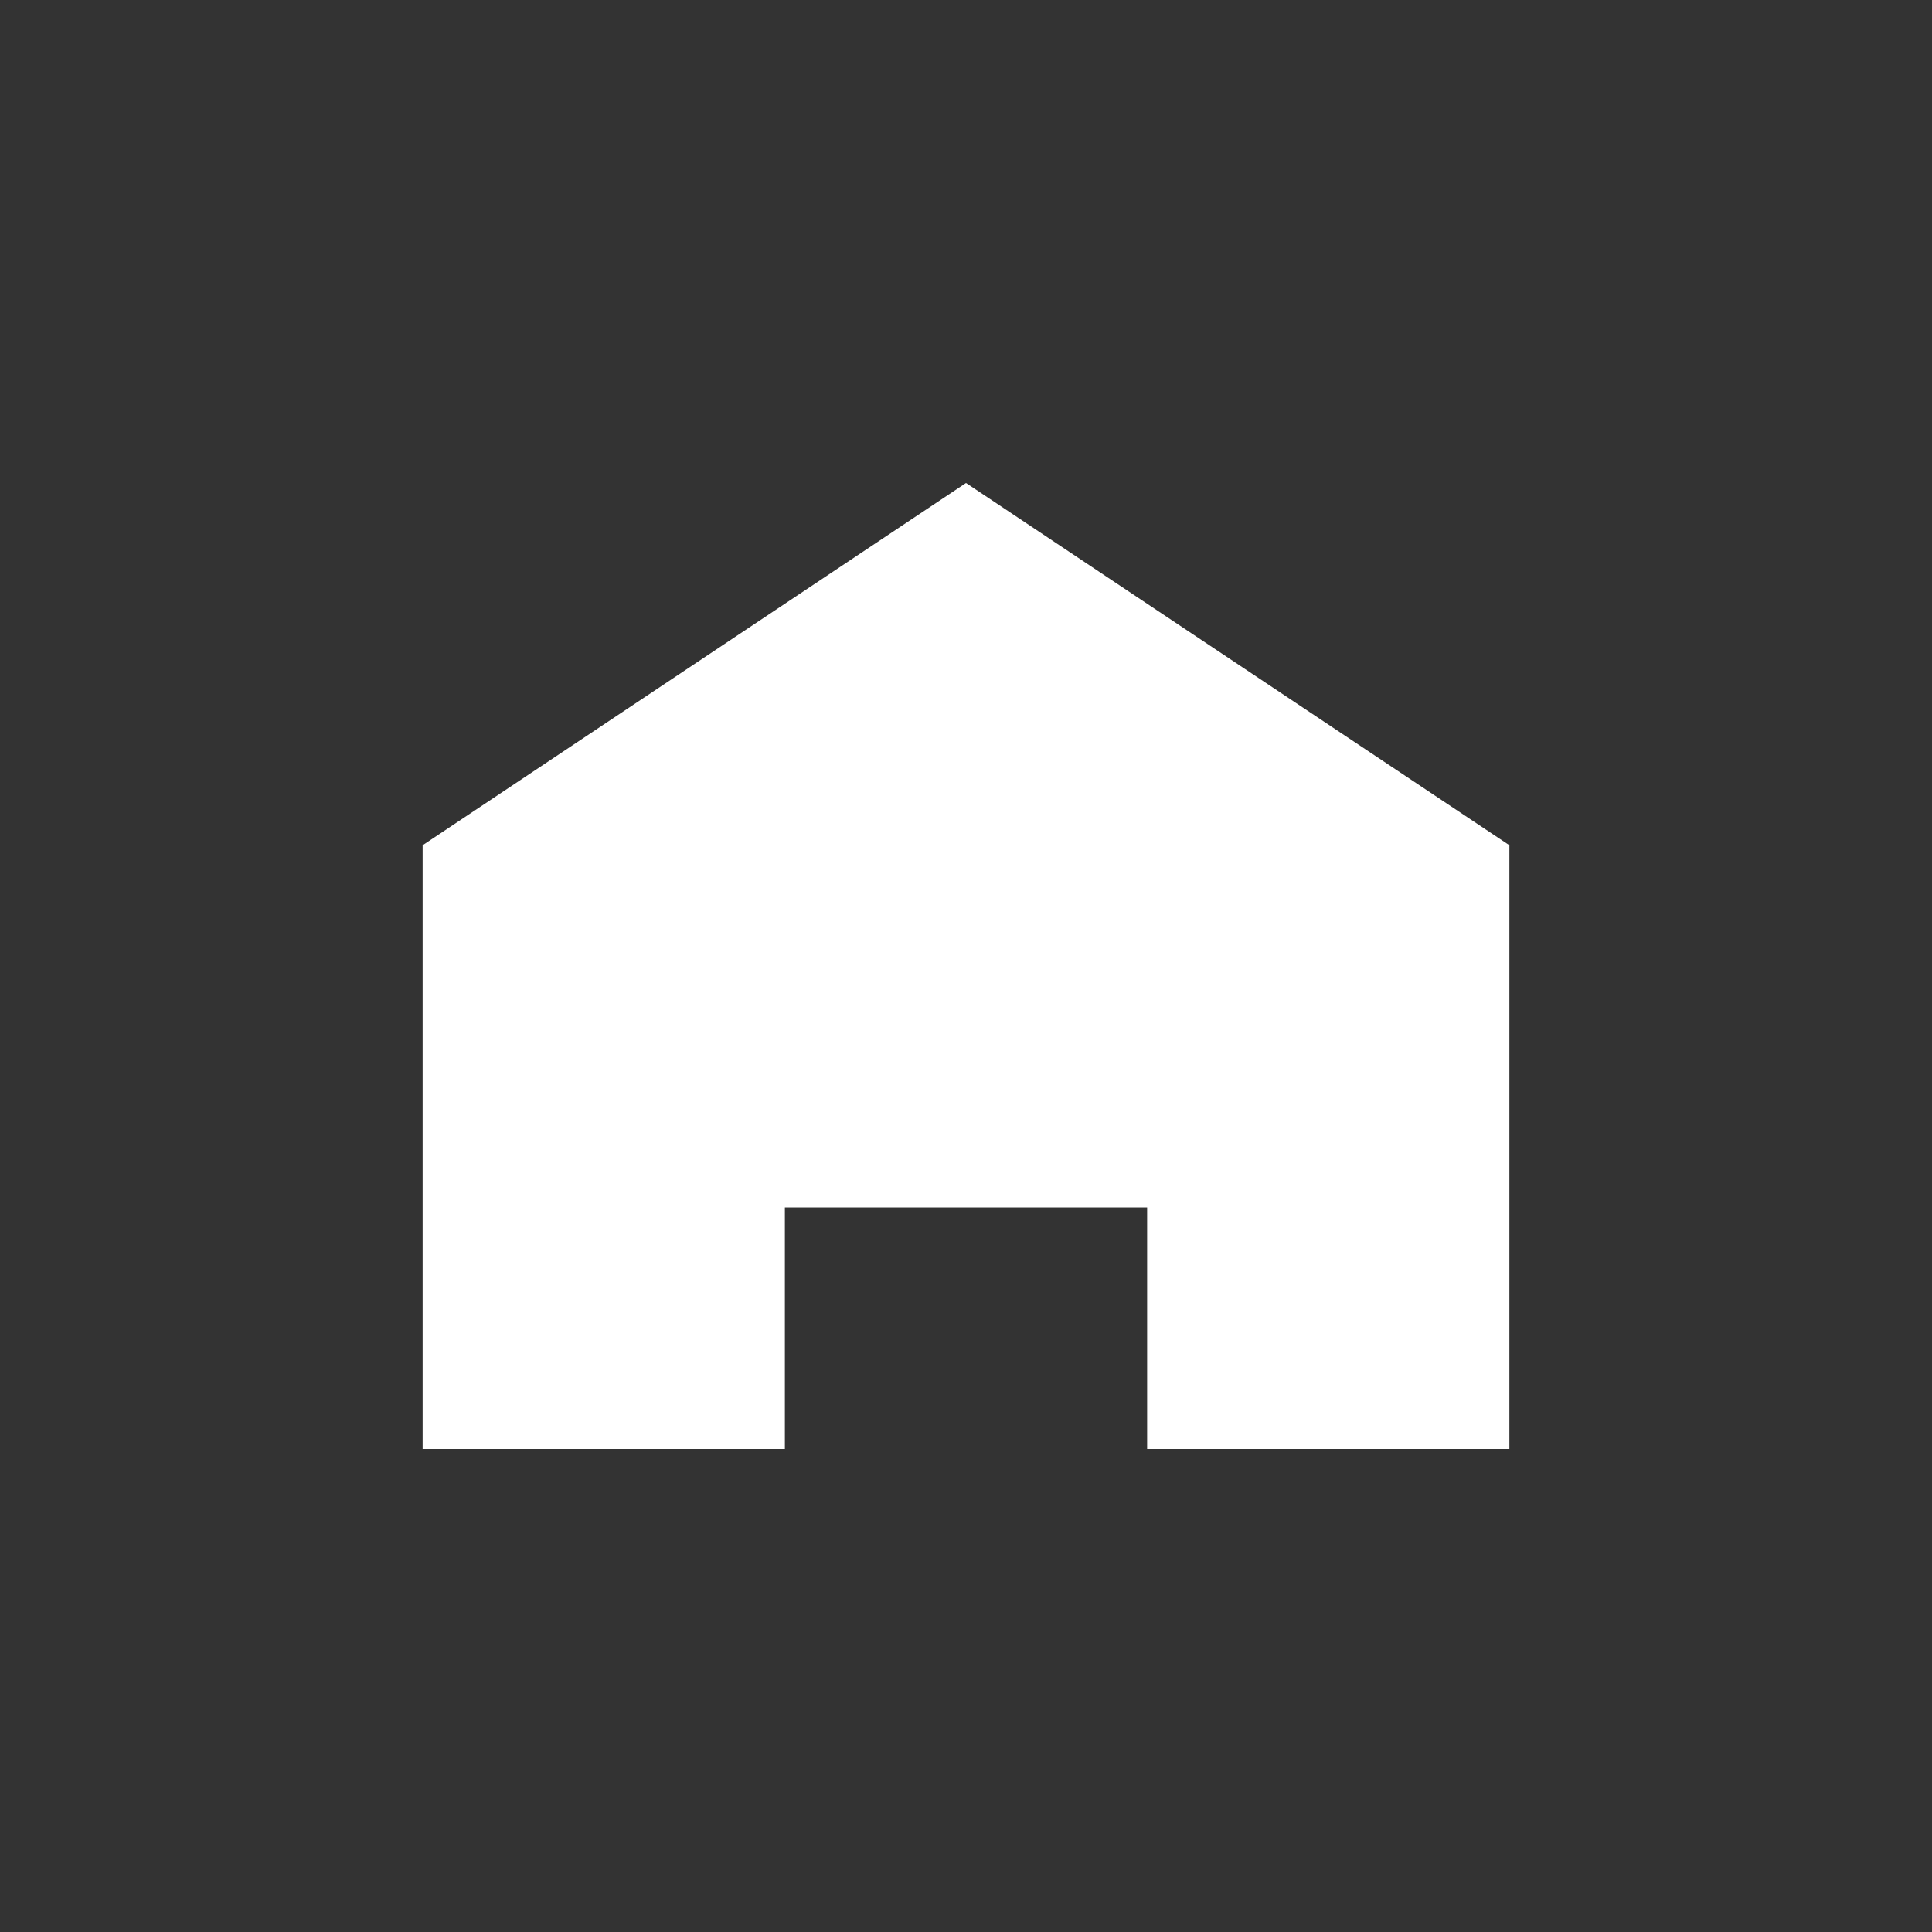
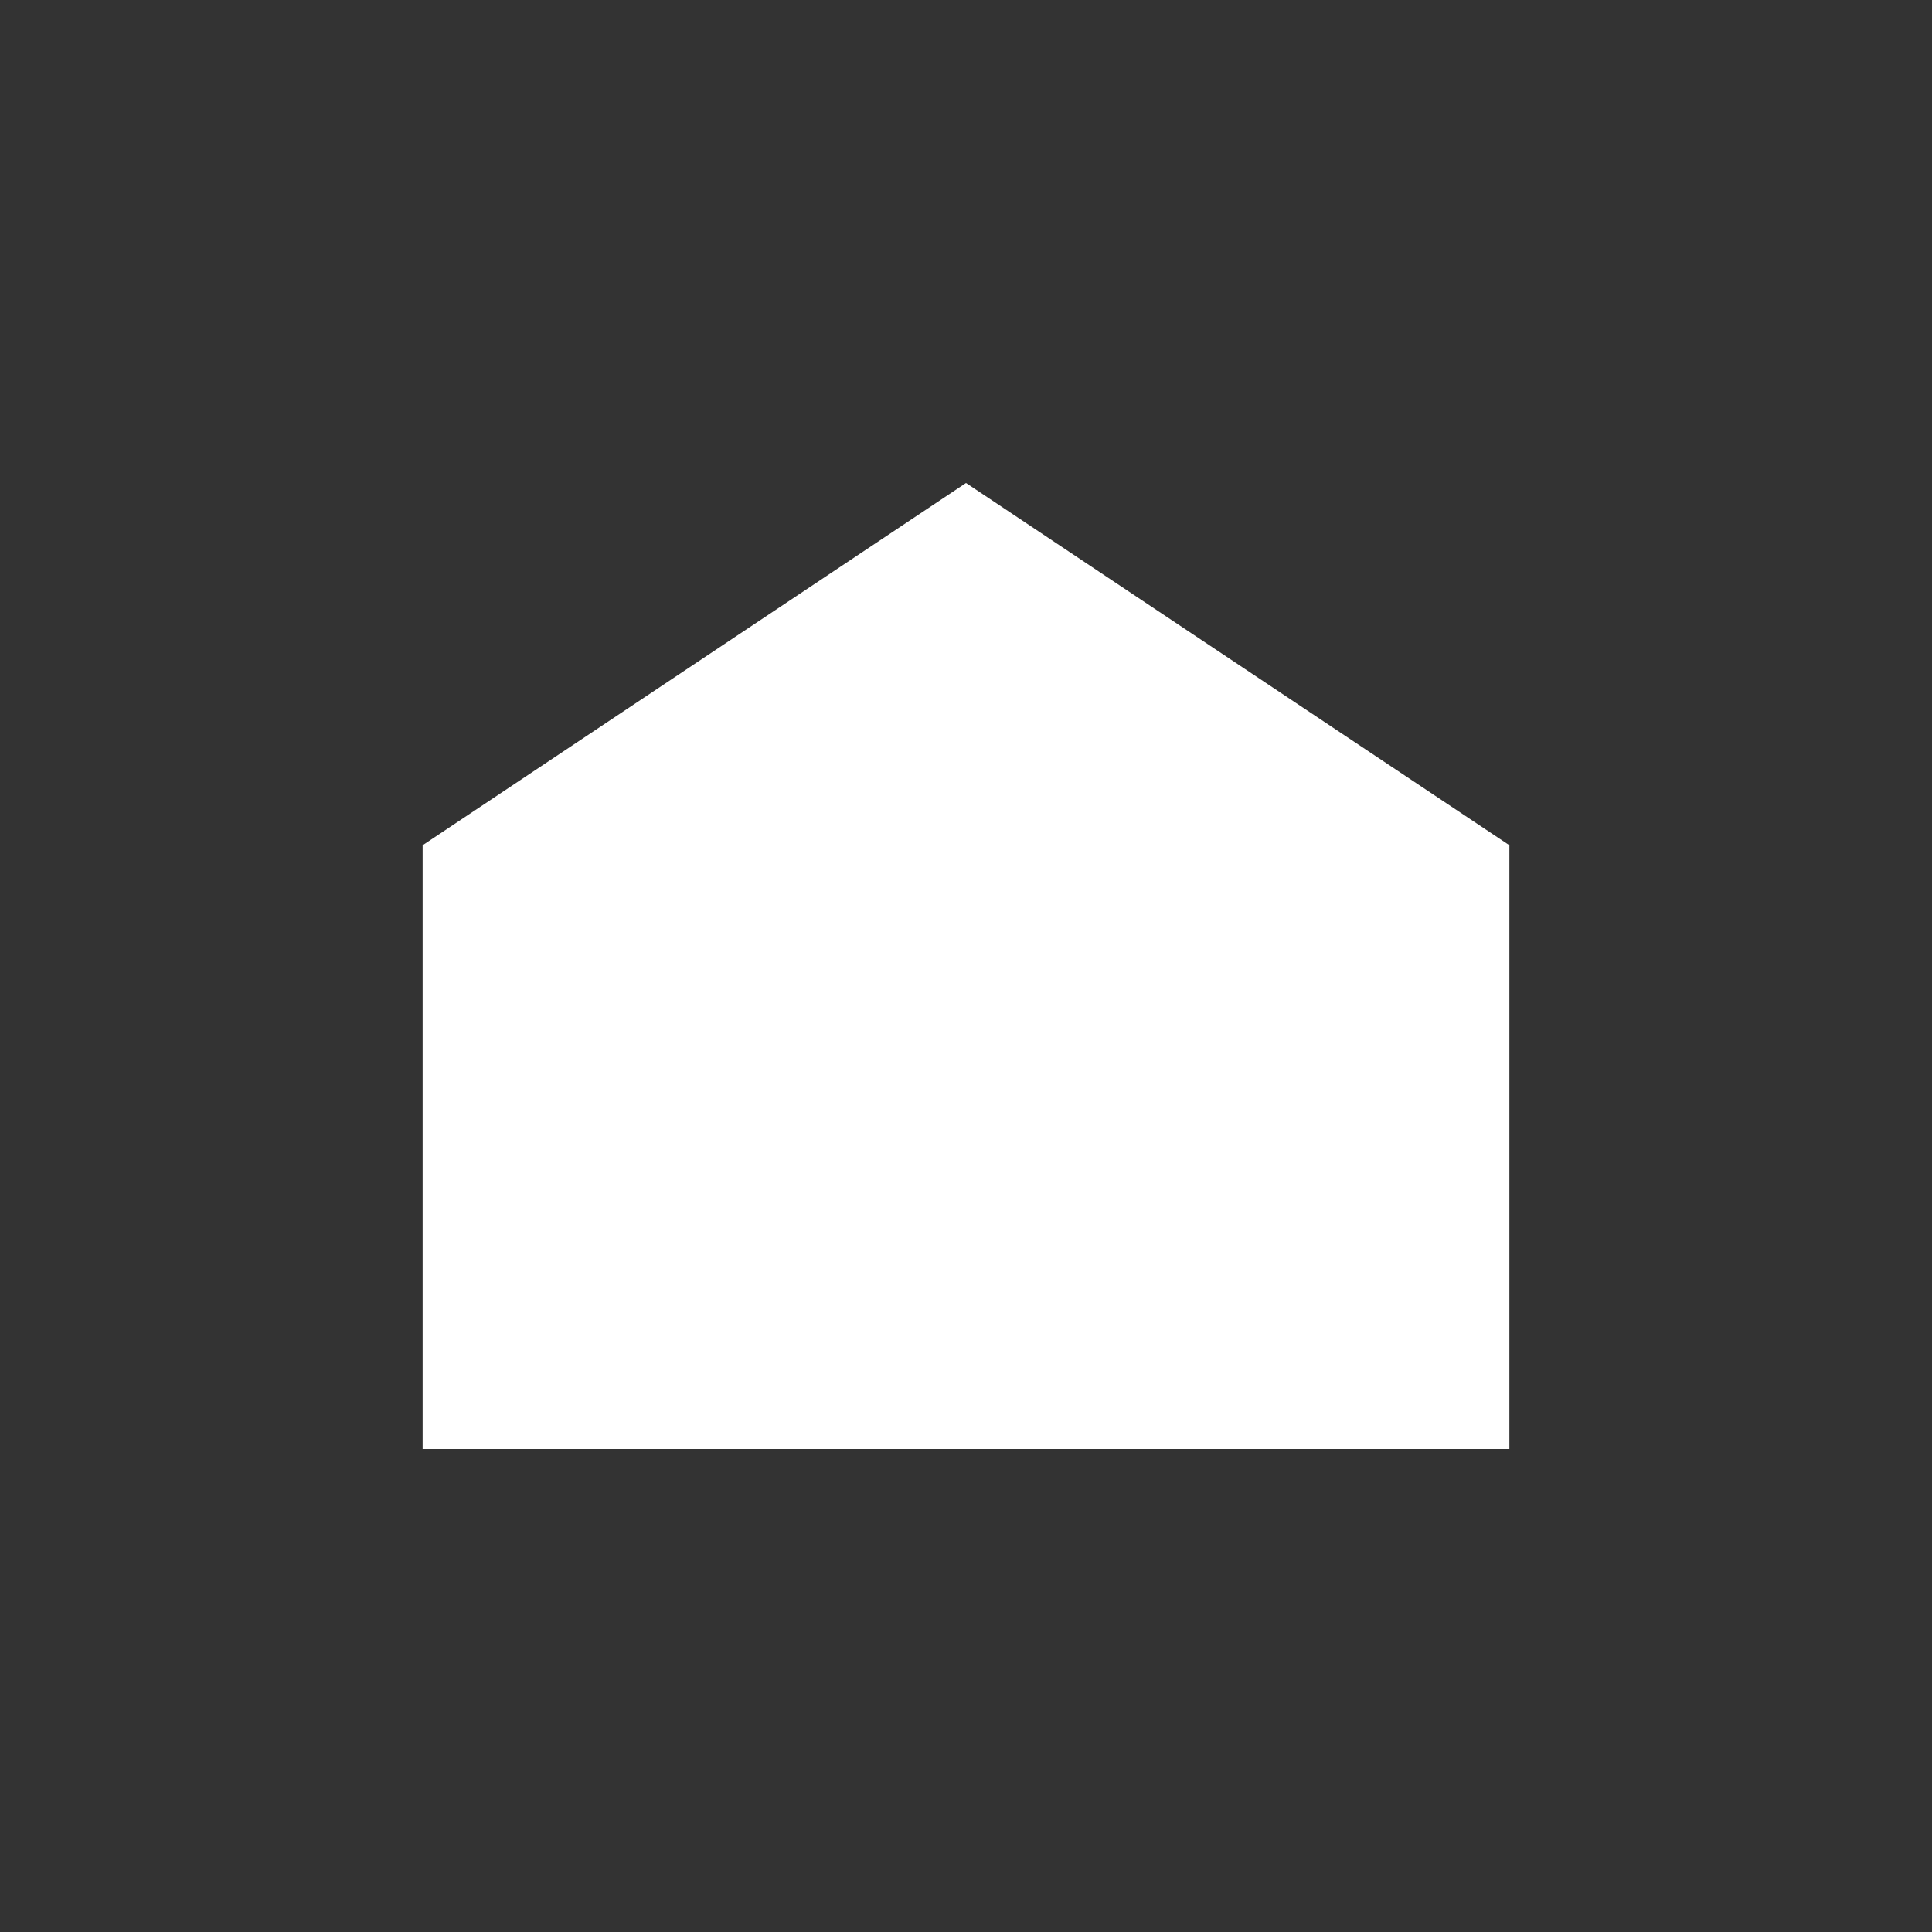
<svg xmlns="http://www.w3.org/2000/svg" viewBox="0 0 128 128">
  <rect x="0" y="0" width="128" height="128" fill="#333333" stroke="none" />
-   <path fill="#fff" d="M28 96V56l36-24 36 24v40H76V80H52v16z" />
+   <path fill="#fff" d="M28 96V56l36-24 36 24v40H76V80v16z" />
</svg>